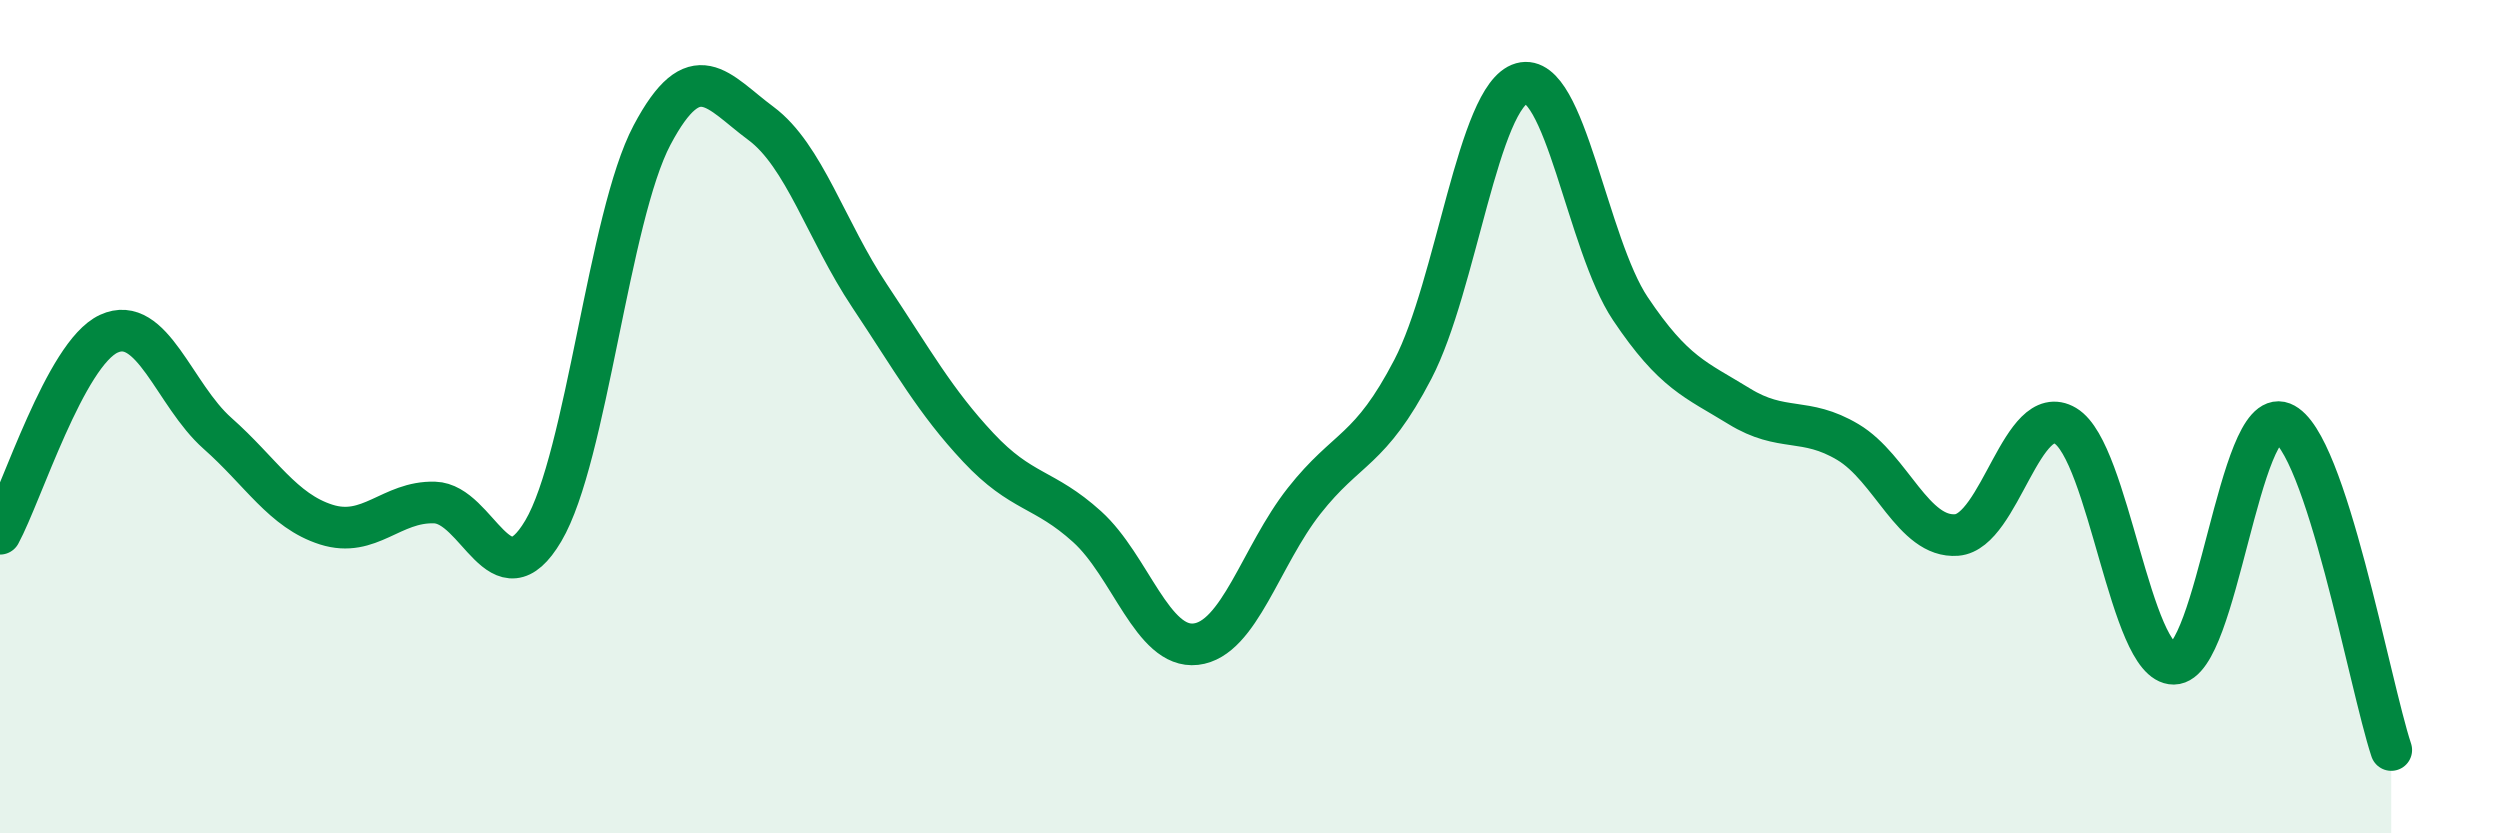
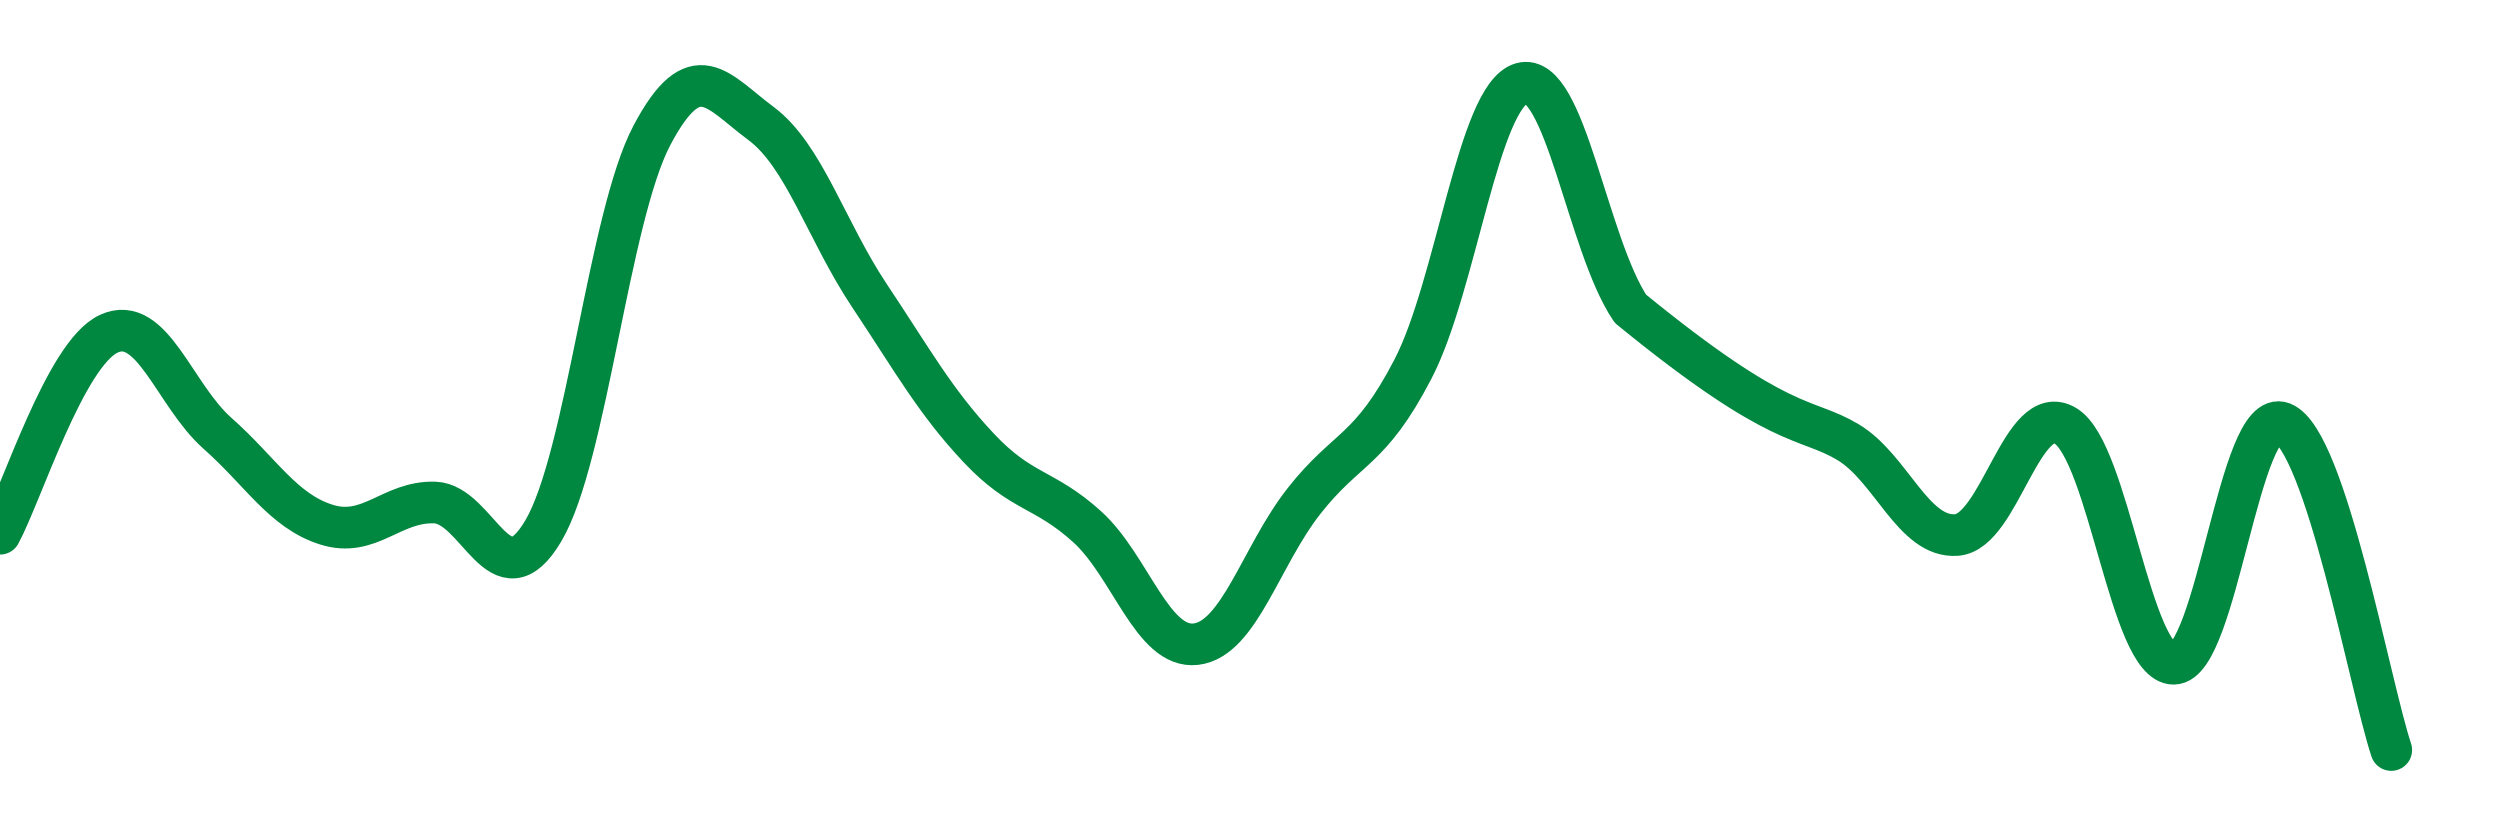
<svg xmlns="http://www.w3.org/2000/svg" width="60" height="20" viewBox="0 0 60 20">
-   <path d="M 0,12.81 C 0.52,11.85 1.57,8.49 2.61,8.01 C 3.65,7.53 4.18,9.48 5.22,10.4 C 6.26,11.32 6.79,12.26 7.83,12.59 C 8.87,12.92 9.39,12.03 10.43,12.06 C 11.47,12.09 12,14.5 13.04,12.74 C 14.08,10.98 14.61,5.2 15.65,3.24 C 16.69,1.28 17.22,2.19 18.26,2.96 C 19.3,3.73 19.83,5.54 20.87,7.1 C 21.91,8.66 22.44,9.63 23.48,10.74 C 24.52,11.85 25.05,11.7 26.09,12.64 C 27.13,13.58 27.66,15.58 28.7,15.46 C 29.74,15.34 30.26,13.34 31.3,12.02 C 32.34,10.7 32.87,10.86 33.91,8.86 C 34.95,6.86 35.48,2.29 36.52,2 C 37.56,1.71 38.09,5.86 39.13,7.41 C 40.17,8.96 40.7,9.11 41.74,9.75 C 42.78,10.39 43.31,9.99 44.35,10.61 C 45.39,11.23 45.92,12.92 46.96,12.84 C 48,12.76 48.53,9.6 49.57,10.22 C 50.61,10.84 51.13,15.94 52.17,15.93 C 53.21,15.92 53.74,9.74 54.78,10.15 C 55.82,10.56 56.87,16.43 57.39,18L57.39 20L0 20Z" fill="#008740" opacity="0.1" stroke-linecap="round" stroke-linejoin="round" />
-   <path d="M 0,12.81 C 0.52,11.85 1.57,8.49 2.61,8.01 C 3.65,7.53 4.18,9.48 5.22,10.4 C 6.26,11.32 6.79,12.26 7.83,12.59 C 8.87,12.92 9.39,12.03 10.43,12.06 C 11.47,12.09 12,14.5 13.04,12.74 C 14.08,10.98 14.61,5.2 15.65,3.24 C 16.69,1.28 17.22,2.19 18.26,2.96 C 19.3,3.73 19.83,5.54 20.87,7.1 C 21.91,8.66 22.44,9.63 23.48,10.74 C 24.52,11.85 25.05,11.7 26.09,12.64 C 27.13,13.58 27.66,15.58 28.7,15.46 C 29.74,15.34 30.26,13.34 31.3,12.02 C 32.34,10.7 32.87,10.86 33.91,8.86 C 34.95,6.86 35.48,2.29 36.52,2 C 37.56,1.71 38.09,5.86 39.13,7.41 C 40.17,8.96 40.7,9.11 41.74,9.75 C 42.78,10.39 43.31,9.99 44.35,10.61 C 45.39,11.23 45.92,12.92 46.96,12.84 C 48,12.76 48.53,9.6 49.57,10.22 C 50.61,10.84 51.13,15.94 52.17,15.93 C 53.21,15.92 53.74,9.74 54.78,10.15 C 55.82,10.56 56.87,16.43 57.39,18" stroke="#008740" stroke-width="1" fill="none" stroke-linecap="round" stroke-linejoin="round" />
+   <path d="M 0,12.81 C 0.52,11.85 1.57,8.49 2.61,8.01 C 3.65,7.53 4.18,9.48 5.22,10.4 C 6.26,11.32 6.79,12.26 7.83,12.59 C 8.87,12.92 9.39,12.03 10.43,12.06 C 11.47,12.09 12,14.5 13.04,12.74 C 14.08,10.98 14.61,5.2 15.65,3.24 C 16.69,1.28 17.22,2.19 18.26,2.96 C 19.3,3.73 19.83,5.54 20.87,7.1 C 21.91,8.66 22.44,9.63 23.48,10.74 C 24.52,11.85 25.05,11.7 26.09,12.64 C 27.13,13.58 27.66,15.58 28.7,15.46 C 29.74,15.34 30.26,13.34 31.3,12.02 C 32.34,10.7 32.87,10.86 33.91,8.86 C 34.95,6.86 35.48,2.29 36.52,2 C 37.56,1.71 38.09,5.86 39.13,7.41 C 42.78,10.39 43.31,9.99 44.35,10.61 C 45.39,11.23 45.92,12.92 46.96,12.84 C 48,12.76 48.53,9.6 49.57,10.22 C 50.61,10.84 51.13,15.94 52.17,15.93 C 53.21,15.92 53.74,9.74 54.78,10.15 C 55.82,10.56 56.87,16.43 57.39,18" stroke="#008740" stroke-width="1" fill="none" stroke-linecap="round" stroke-linejoin="round" />
</svg>